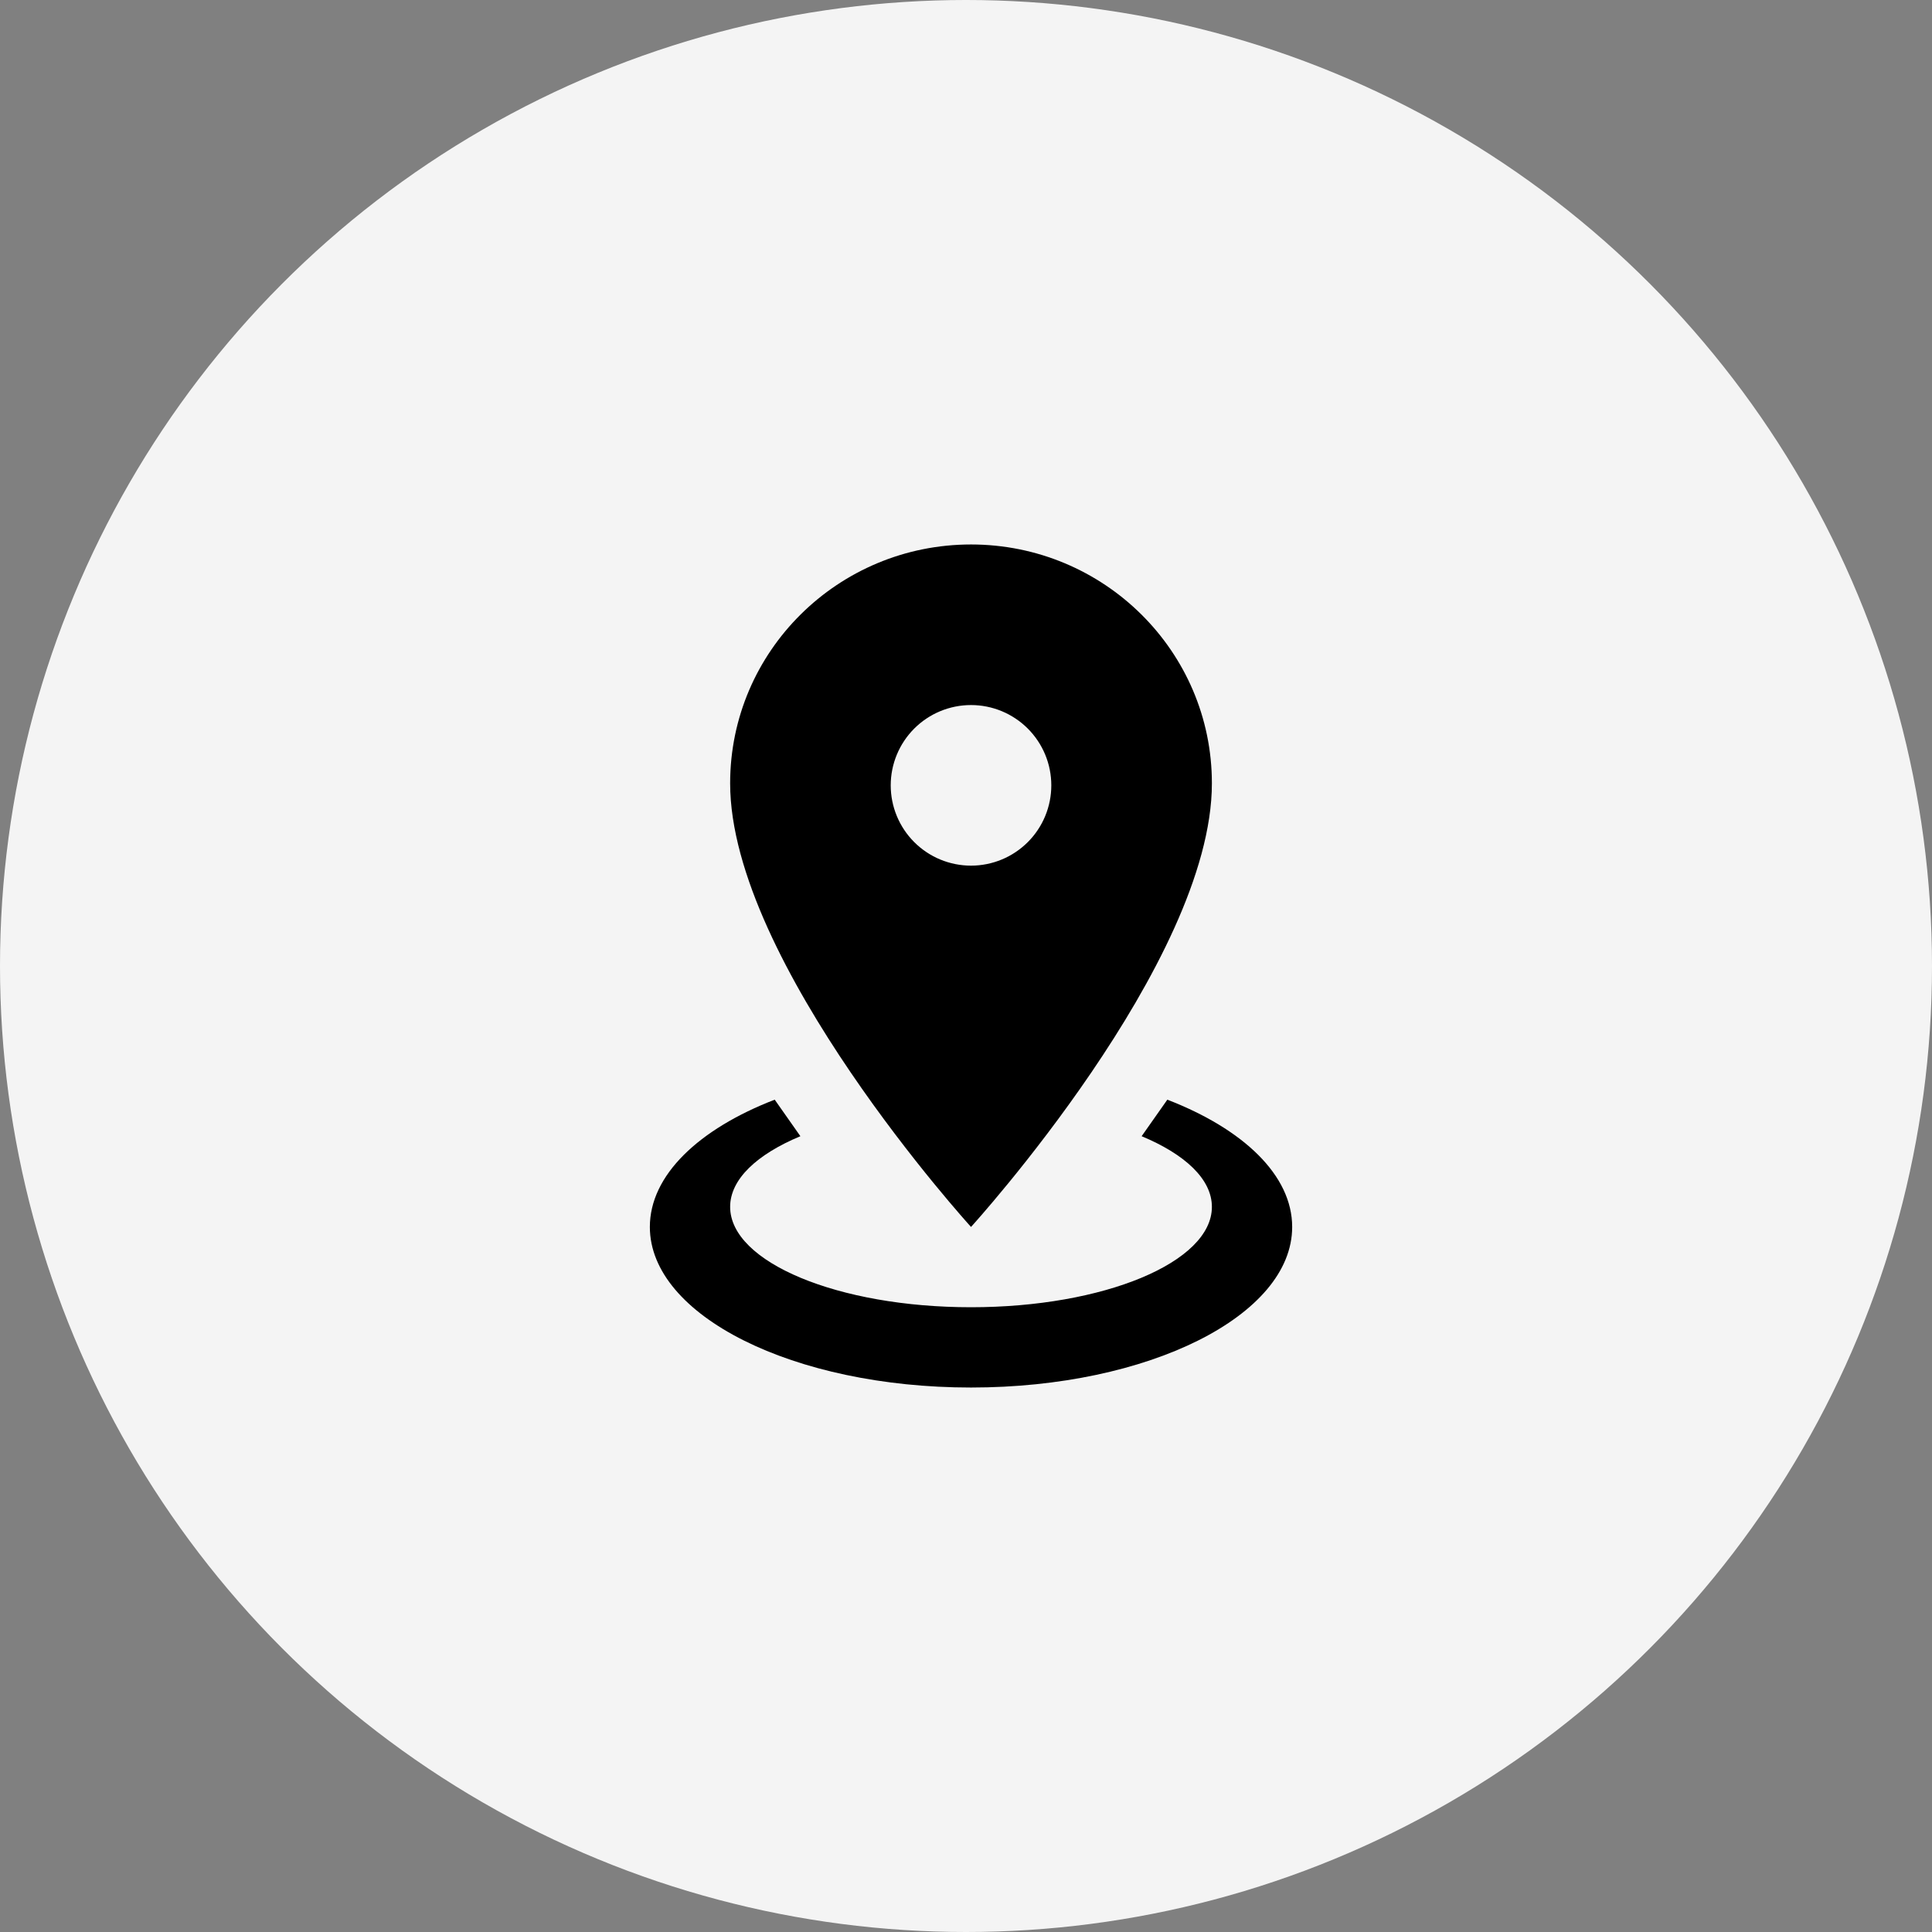
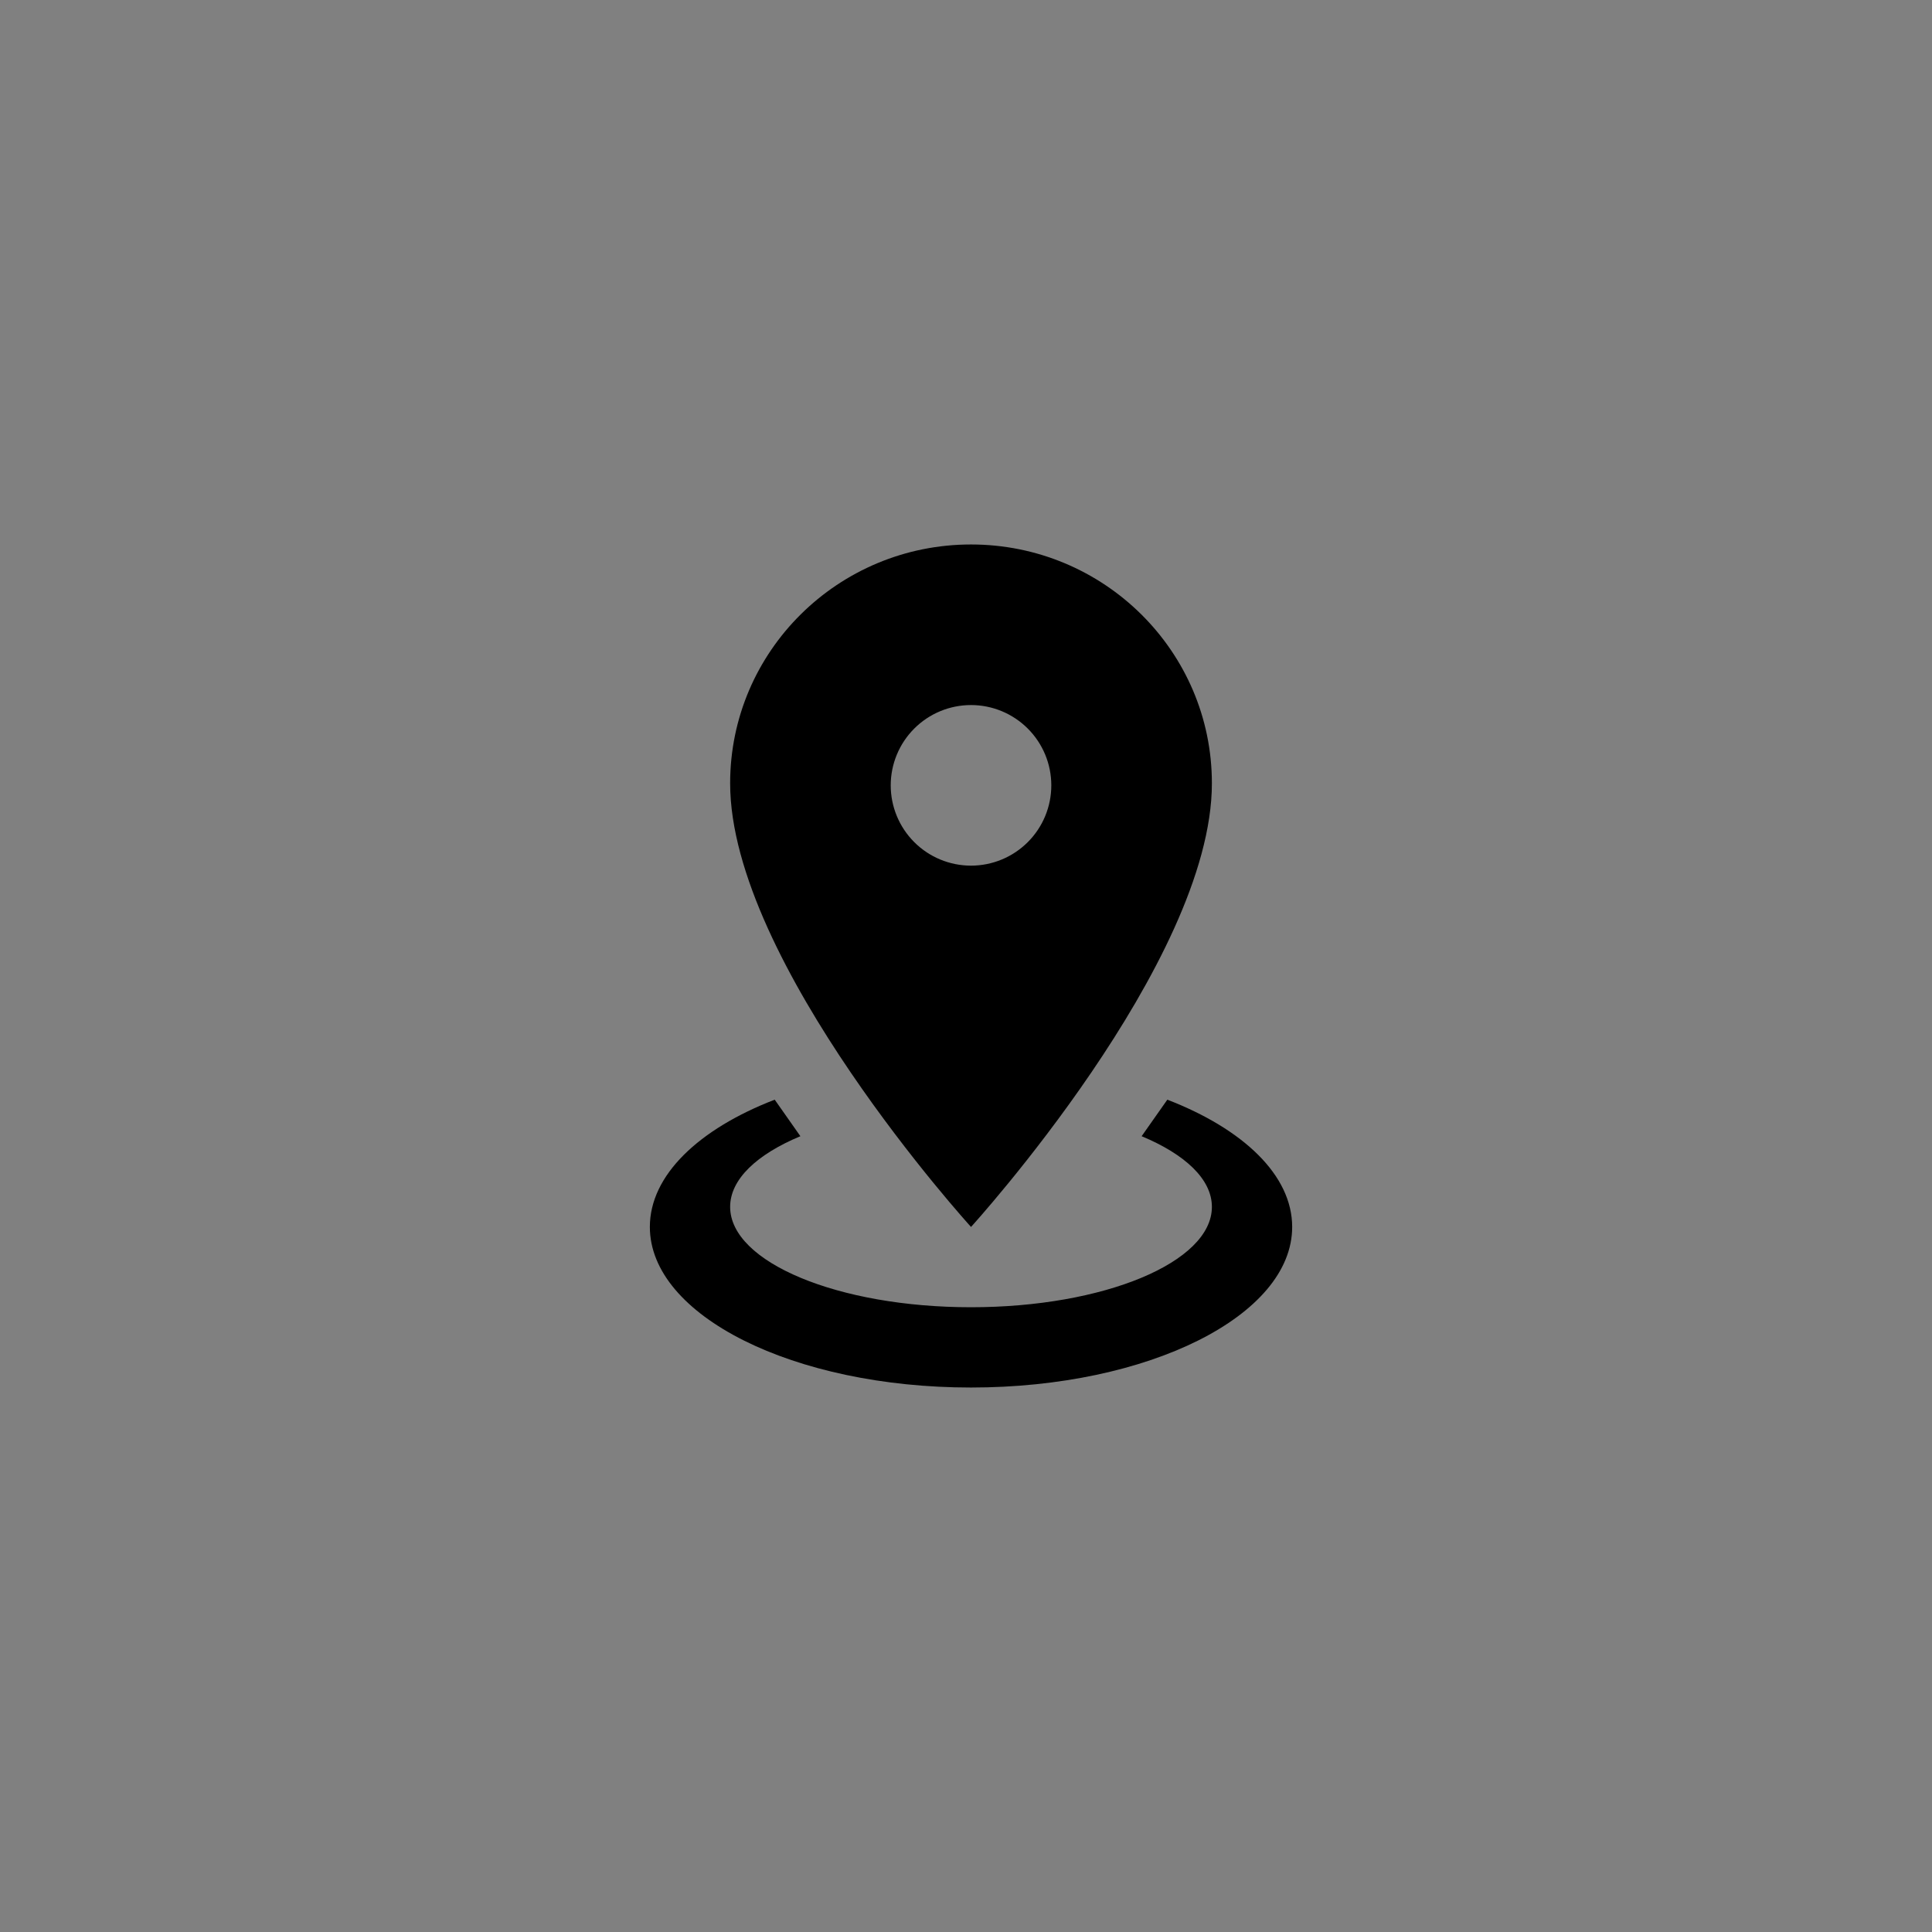
<svg xmlns="http://www.w3.org/2000/svg" width="110" height="110" viewBox="0 0 110 110" fill="none">
  <rect x="0" y="0" width="110" height="110" fill="#808080" stroke="none" />
-   <circle cx="55" cy="55" r="55" fill="#F4F4F4" />
  <path d="M55.286 31C62.851 31 69 37.08 69 44.6C69 54.794 55.286 69.857 55.286 69.857C55.286 69.857 41.571 54.794 41.571 44.6C41.571 37.08 47.72 31 55.286 31ZM55.286 40.143C54.073 40.143 52.91 40.624 52.053 41.482C51.196 42.339 50.714 43.502 50.714 44.714C50.714 45.927 51.196 47.09 52.053 47.947C52.91 48.804 54.073 49.286 55.286 49.286C56.498 49.286 57.661 48.804 58.518 47.947C59.376 47.09 59.857 45.927 59.857 44.714C59.857 43.502 59.376 42.339 58.518 41.482C57.661 40.624 56.498 40.143 55.286 40.143ZM73.571 69.857C73.571 74.909 65.389 79 55.286 79C45.183 79 37 74.909 37 69.857C37 66.909 39.789 64.28 44.109 62.611L45.571 64.691C43.103 65.72 41.571 67.137 41.571 68.714C41.571 71.869 47.72 74.429 55.286 74.429C62.851 74.429 69 71.869 69 68.714C69 67.137 67.469 65.72 65 64.691L66.463 62.611C70.783 64.28 73.571 66.909 73.571 69.857Z" fill="black" />
</svg>